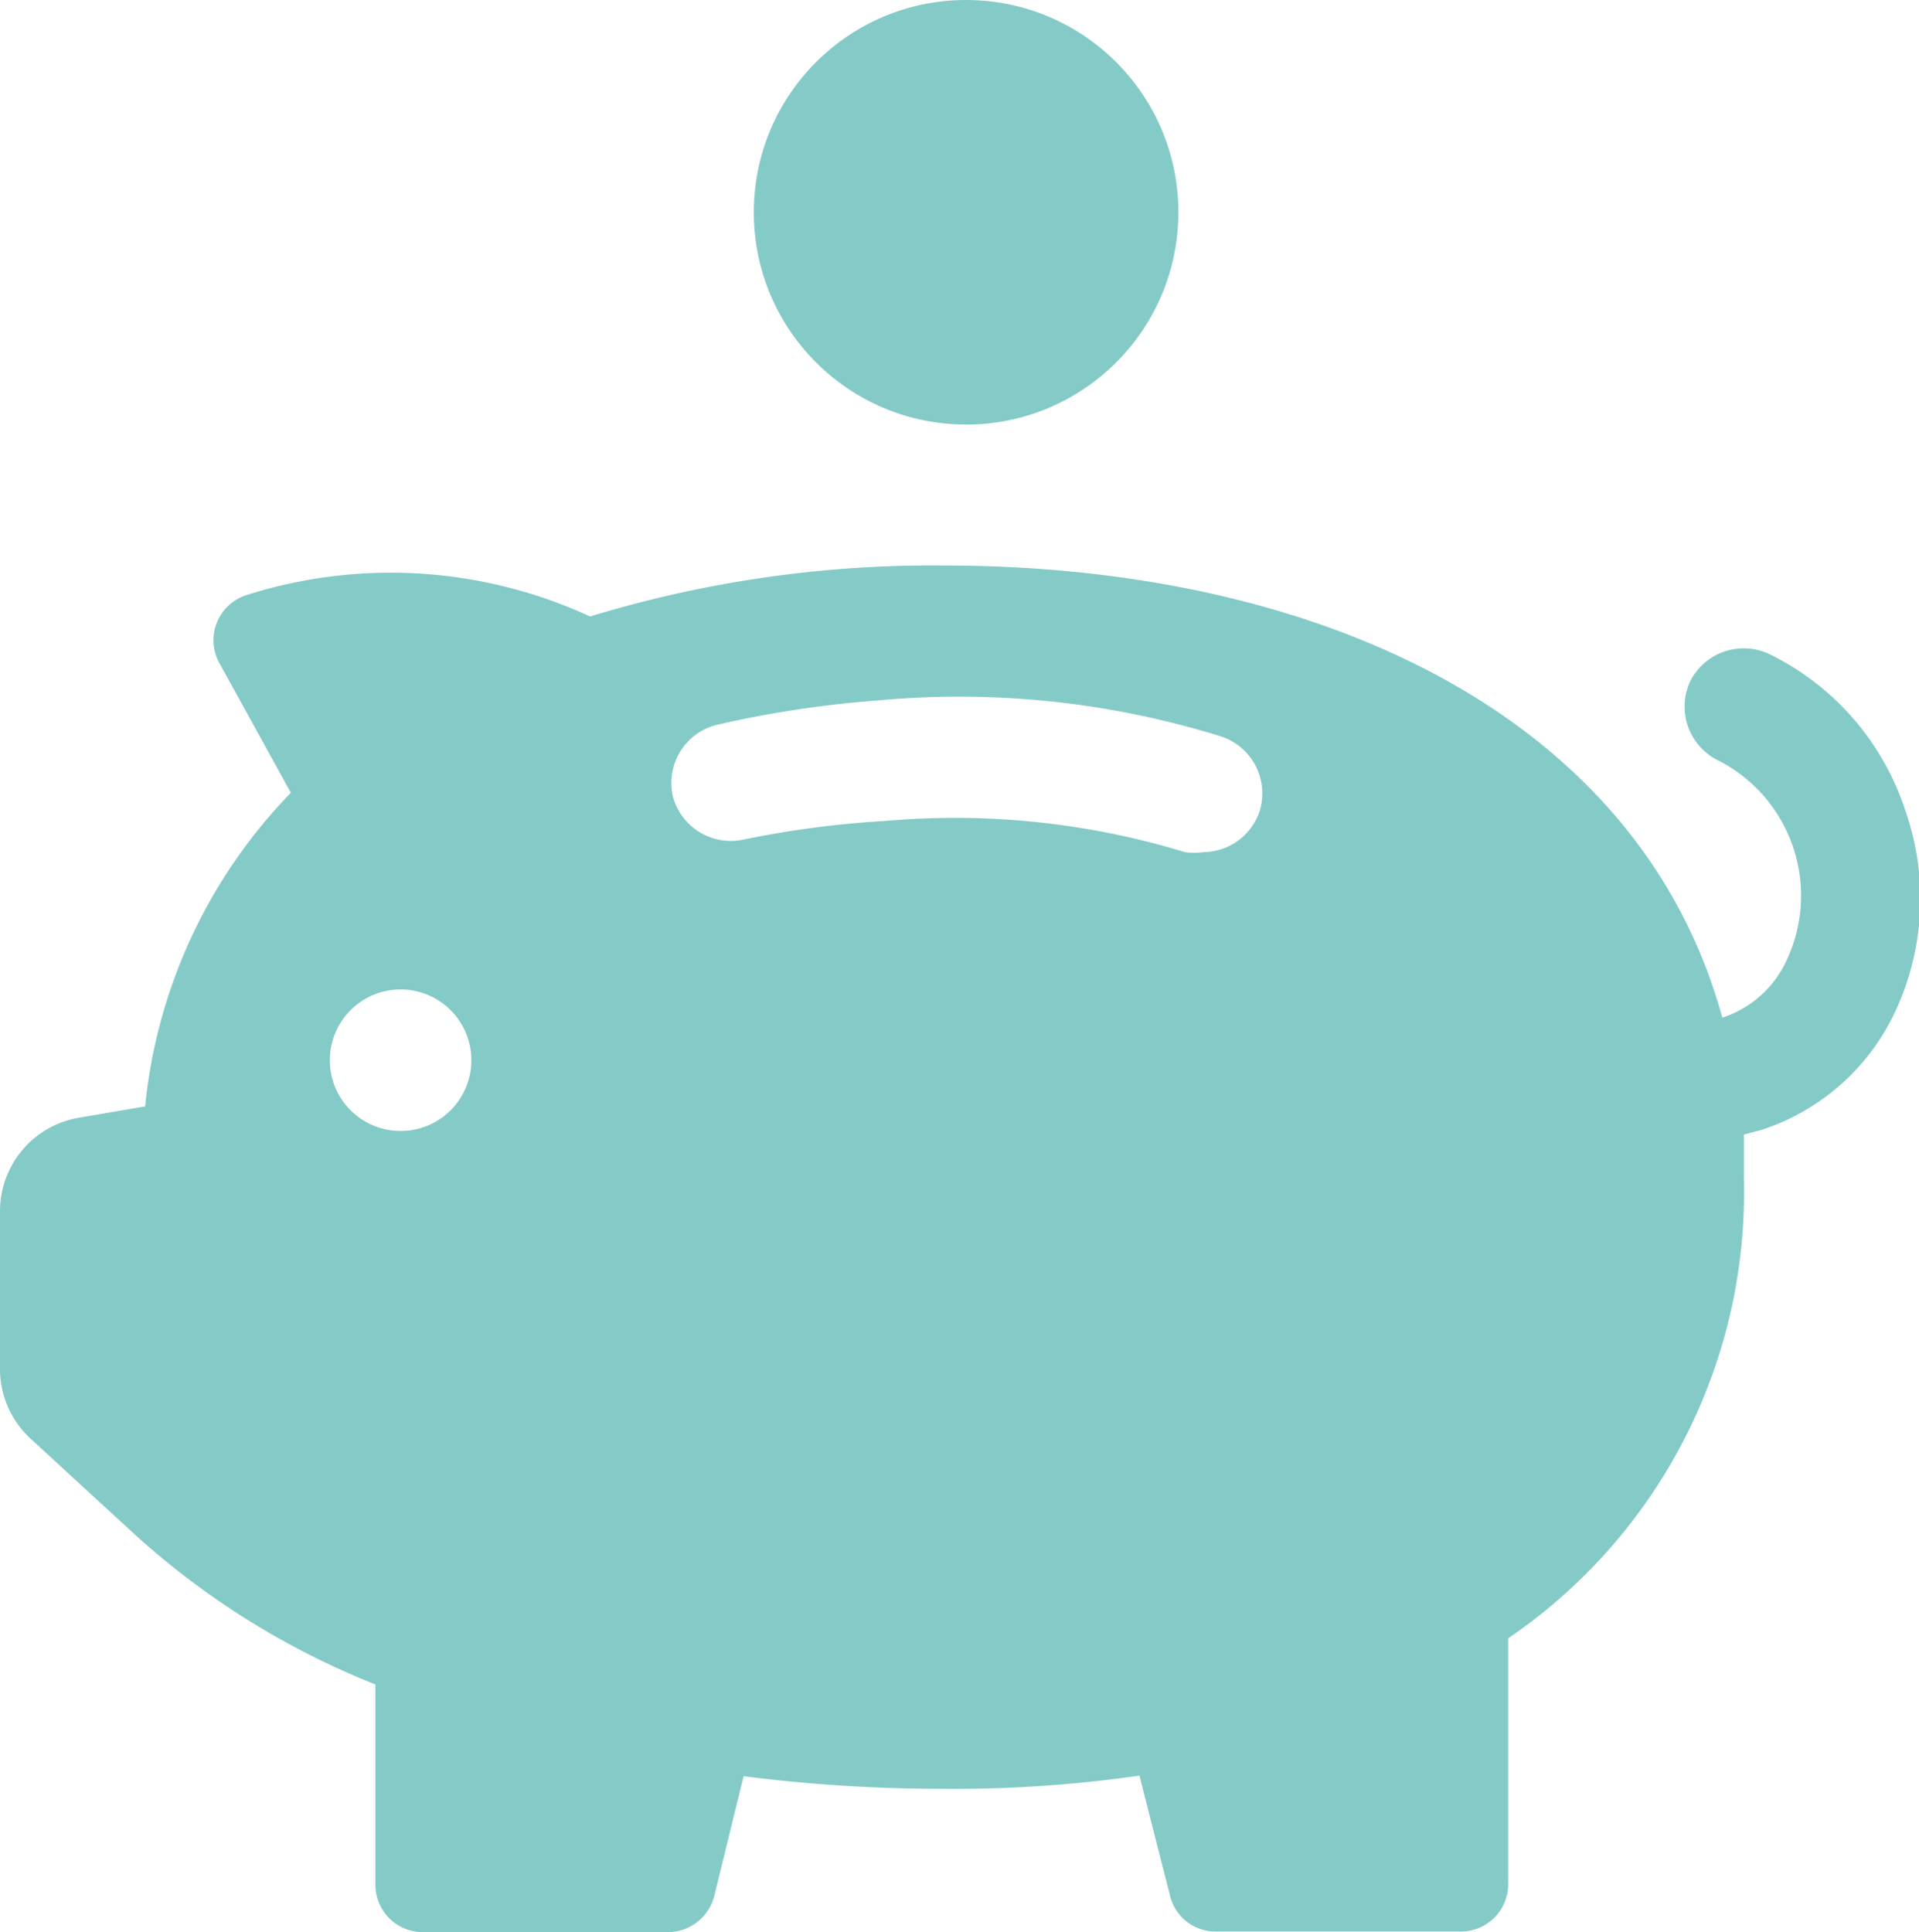
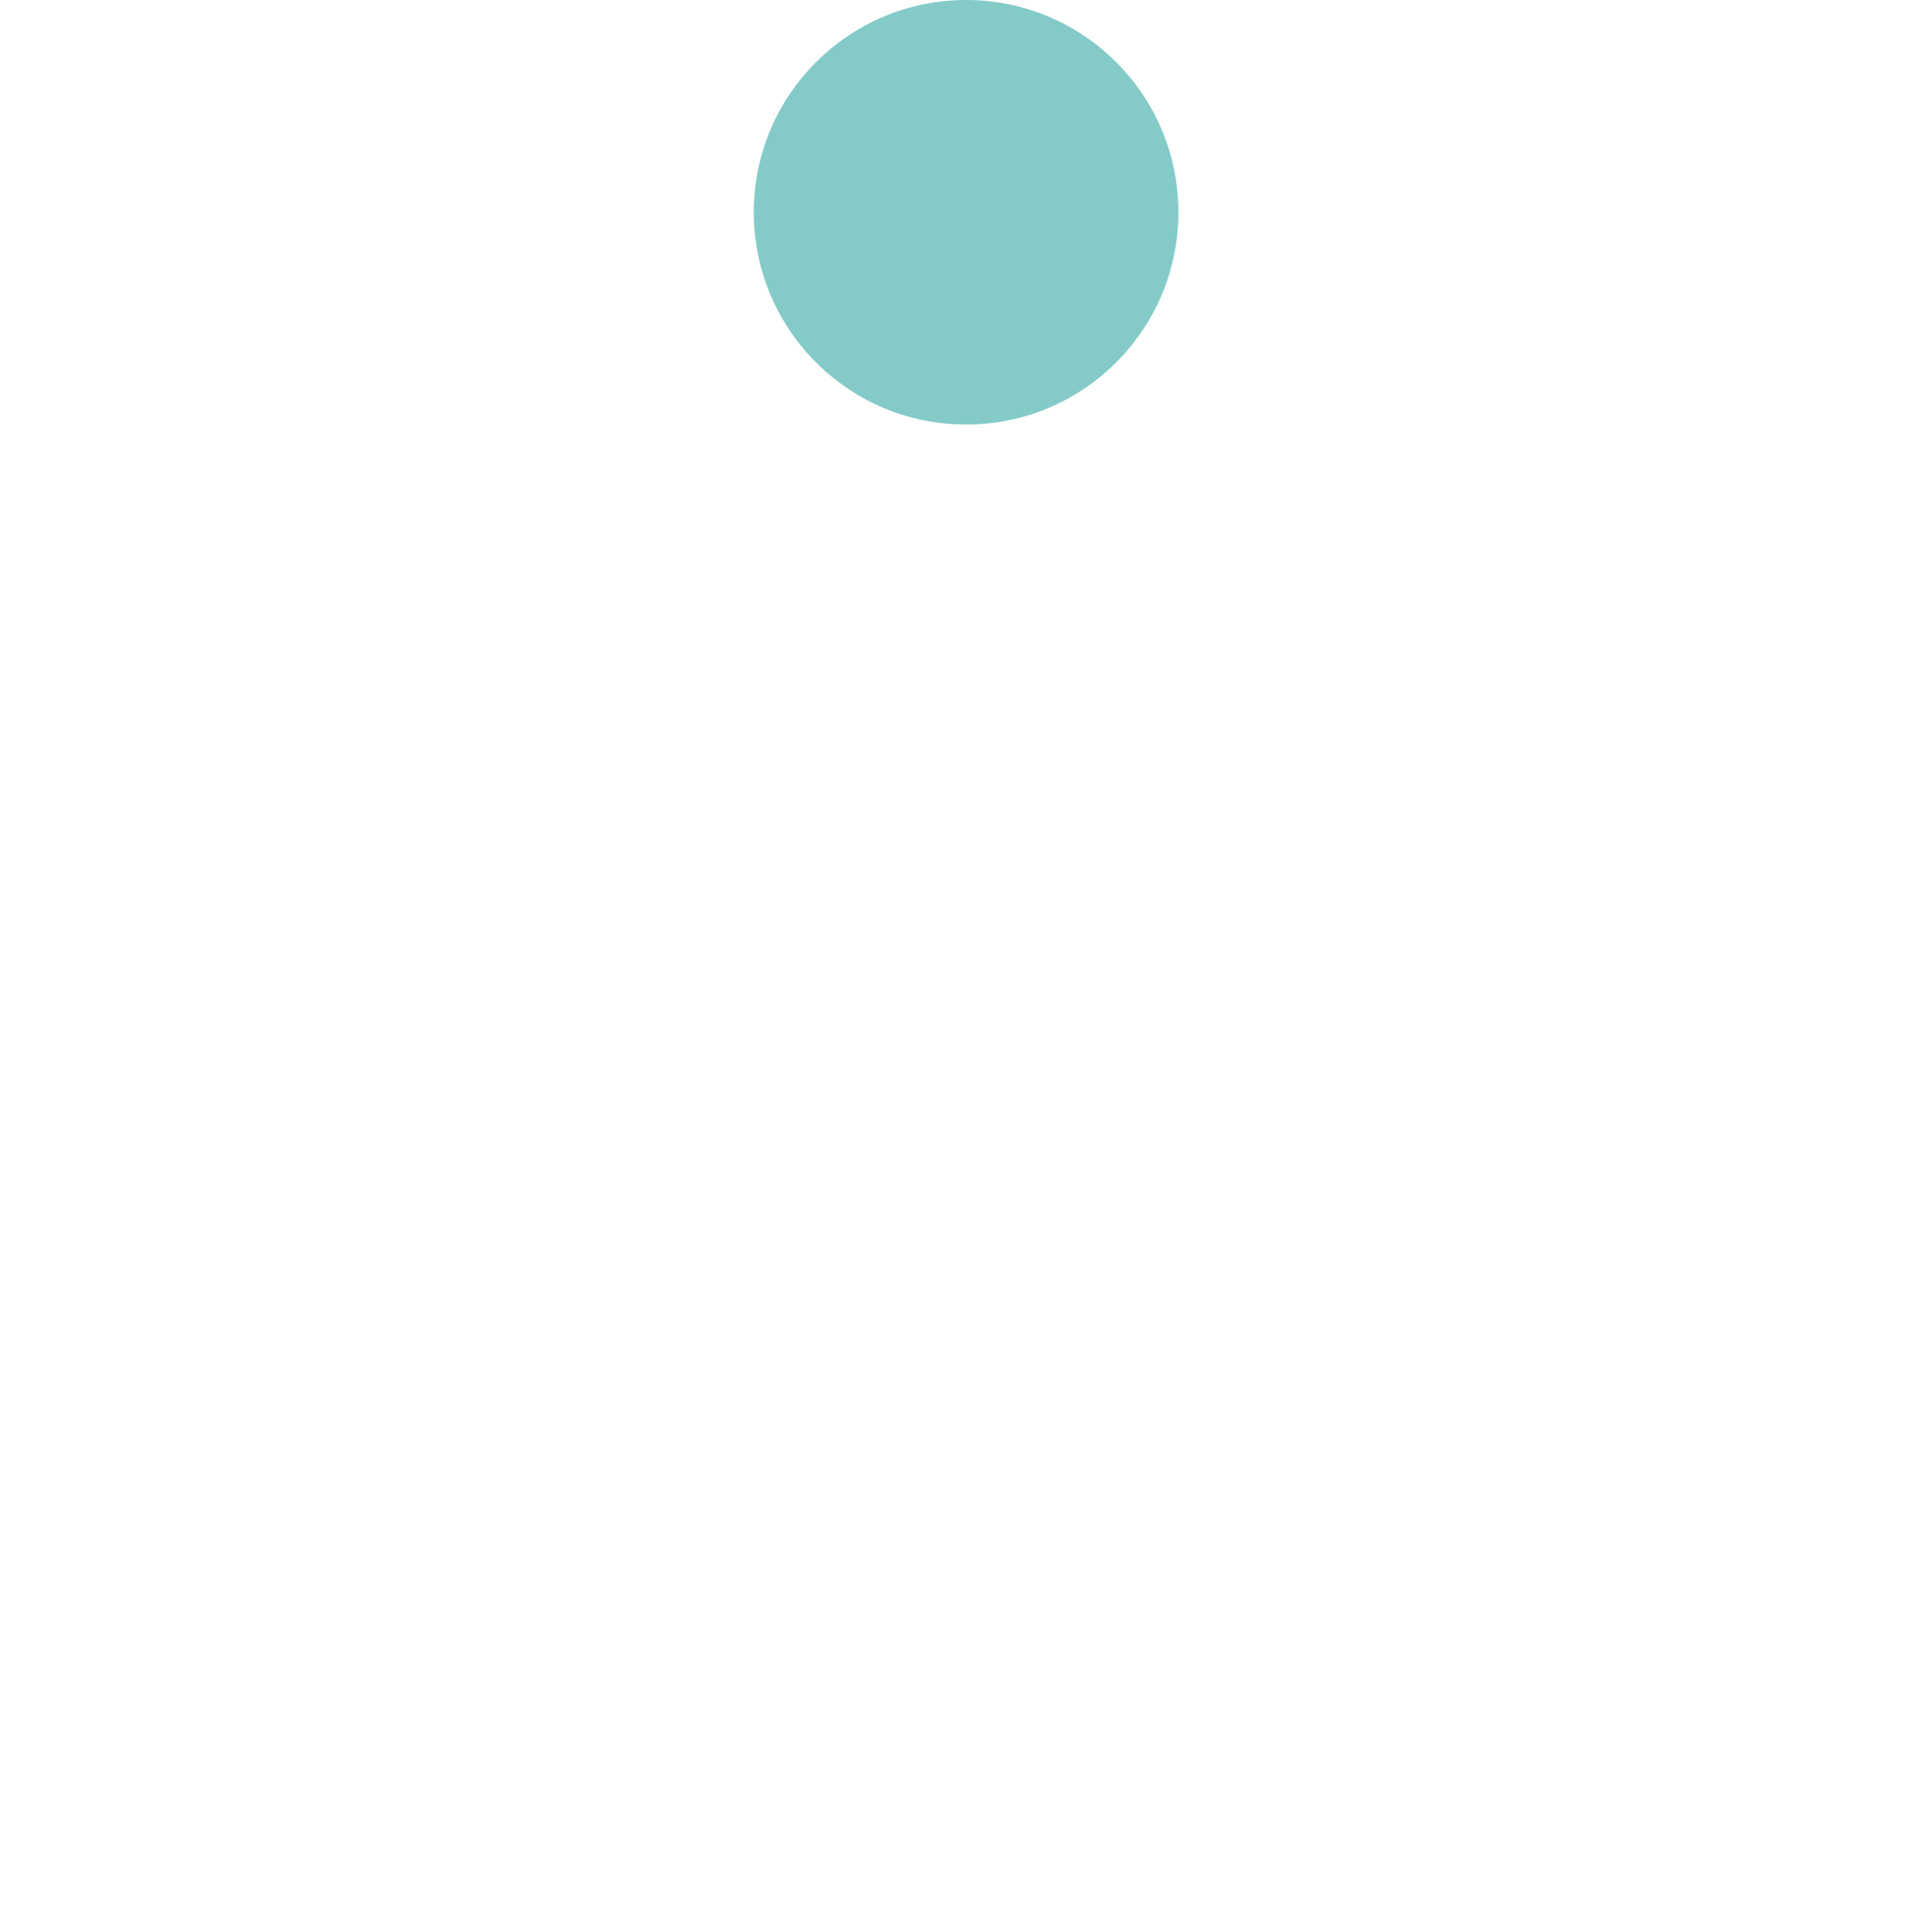
<svg xmlns="http://www.w3.org/2000/svg" viewBox="0 0 32 32.22">
  <defs>
    <style>
      .cls-1 {
        fill: #84cbc8;
      }
    </style>
  </defs>
  <title>Low Deposit Piggy Green</title>
  <g id="Layer_2" data-name="Layer 2">
    <g id="USP_s" data-name="USP's">
      <g>
-         <path class="cls-1" d="M31.77,13.51a4.43,4.43,0,0,0-2.26-2.6,1,1,0,0,0-1.32.44,1,1,0,0,0,.44,1.32,2.53,2.53,0,0,1,1.14,3.39,1.78,1.78,0,0,1-1.05.91c-1.37-5-6.67-7.54-13-7.54a19.56,19.56,0,0,0-5.88.85,7.94,7.94,0,0,0-5.72-.36.79.79,0,0,0-.46,1.14l1.19,2.16a8.74,8.74,0,0,0-2.43,5.23l-1.11.19A1.58,1.58,0,0,0,0,20.19v2.68A1.58,1.58,0,0,0,.52,24L2.26,25.6h0a13.23,13.23,0,0,0,4,2.49v3.34a.79.79,0,0,0,.78.79h4.1a.8.8,0,0,0,.77-.6l.49-2a26.07,26.07,0,0,0,3.29.21A21.67,21.67,0,0,0,19,29.61l.51,2a.78.78,0,0,0,.76.6h4.1a.79.79,0,0,0,.78-.79V27.32a9,9,0,0,0,3.93-7.68c0-.25,0-.48,0-.72l.3-.08a3.74,3.74,0,0,0,2.19-1.9A4.45,4.45,0,0,0,31.77,13.51ZM6.68,18.86a1.18,1.18,0,1,1,1.18-1.18A1.18,1.18,0,0,1,6.68,18.86ZM21,13.54a1,1,0,0,1-.93.67,1.15,1.15,0,0,1-.31,0,13.16,13.16,0,0,0-5-.52A16.35,16.35,0,0,0,12.4,14a1,1,0,0,1-1.18-.72,1,1,0,0,1,.72-1.19,17.9,17.9,0,0,1,2.7-.41,14.71,14.71,0,0,1,5.72.6A1,1,0,0,1,21,13.54Z" />
        <circle class="cls-1" cx="16.11" cy="3.54" r="3.54" />
      </g>
    </g>
  </g>
</svg>